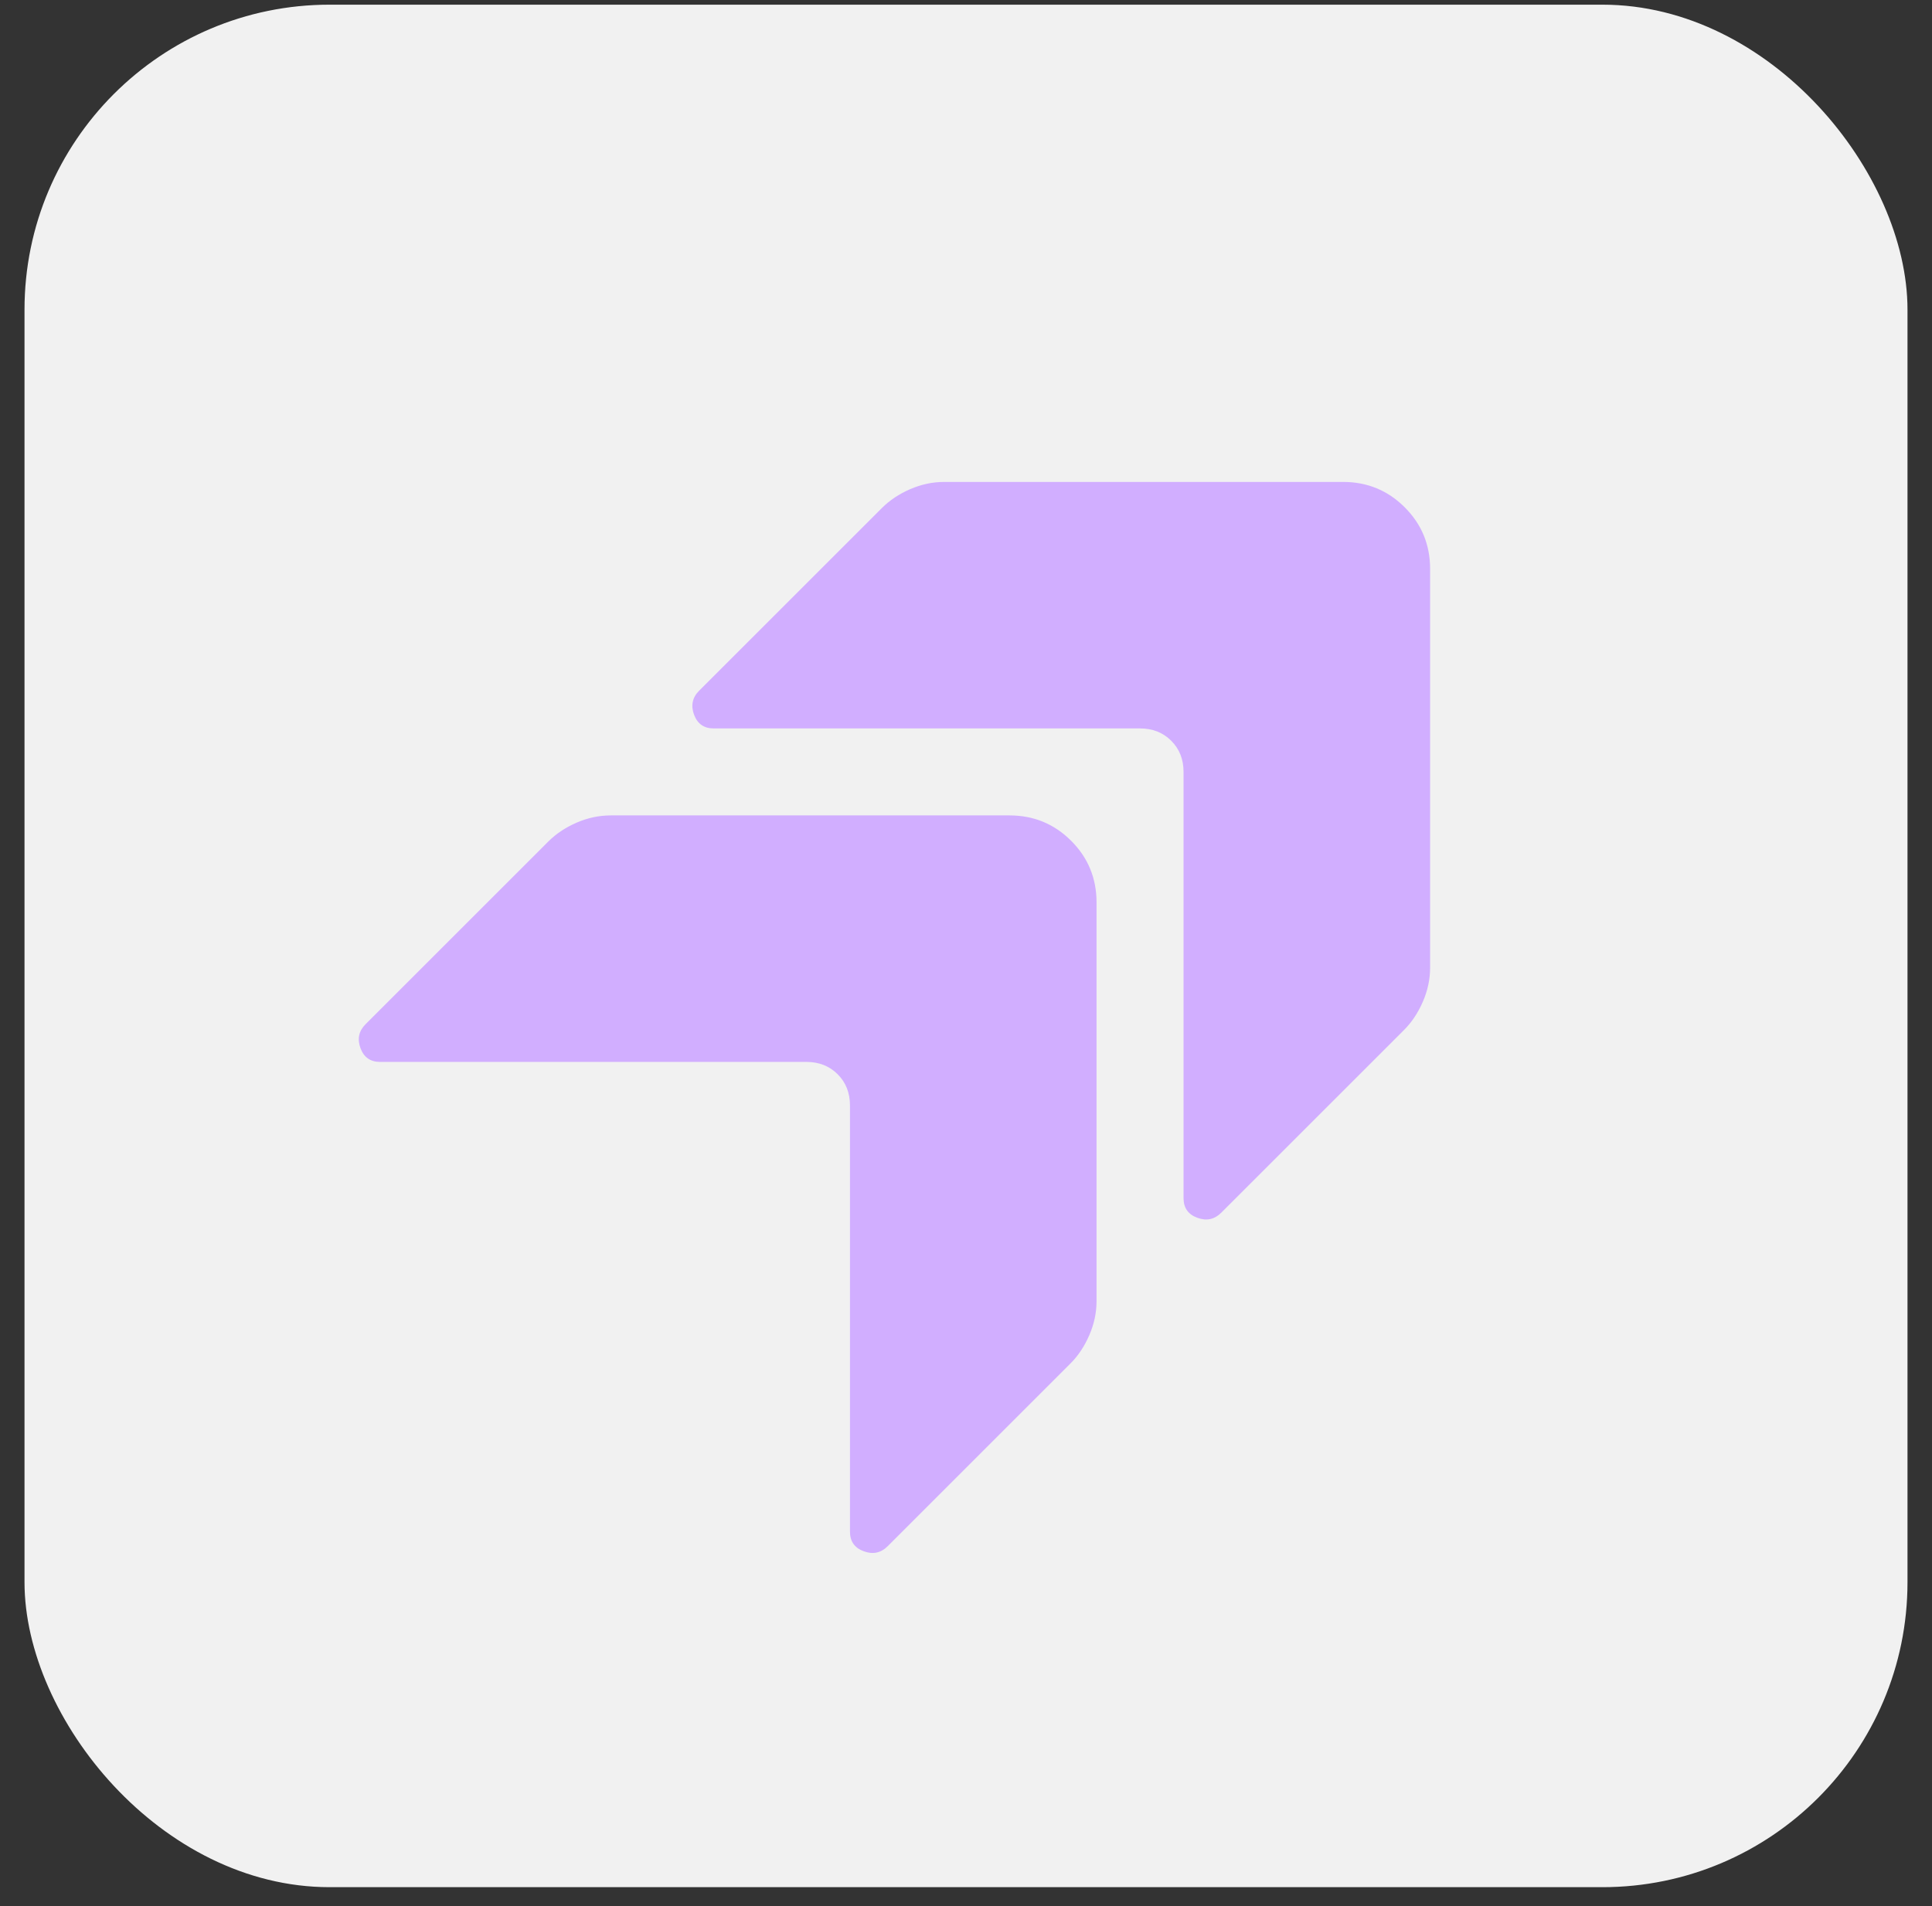
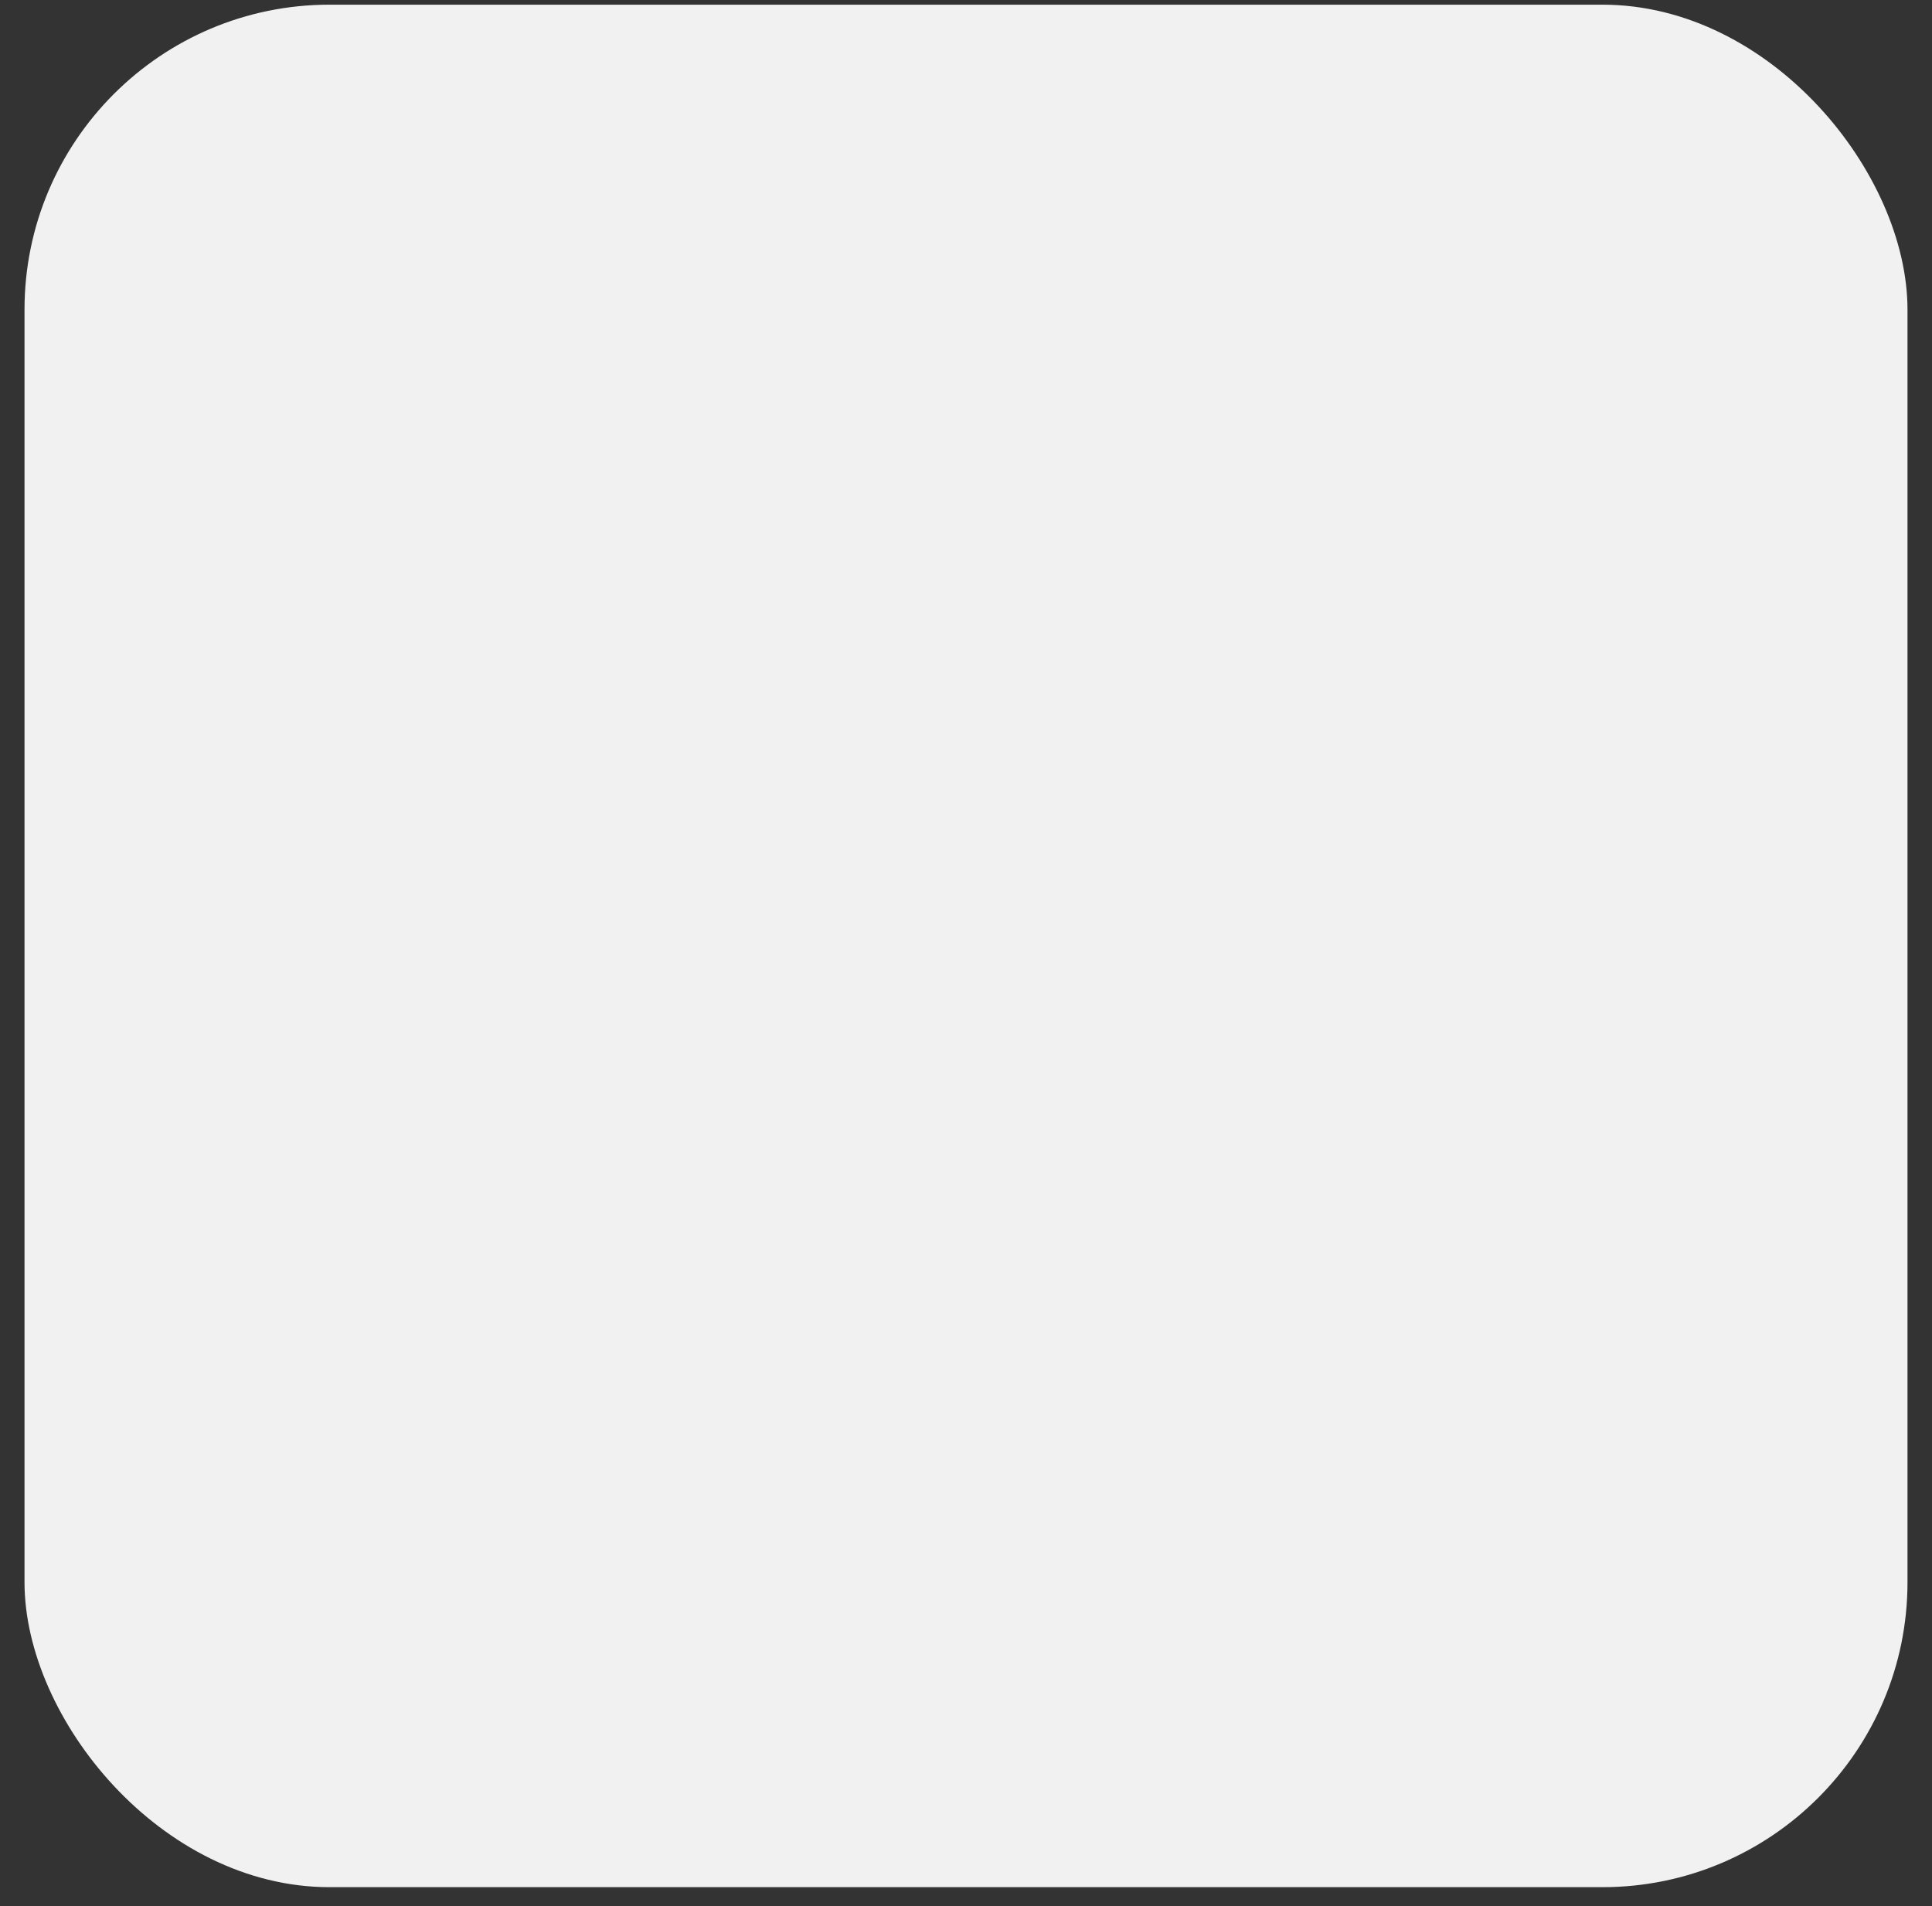
<svg xmlns="http://www.w3.org/2000/svg" width="76" height="75" viewBox="0 0 76 75" fill="none">
  <rect x="0" y="0" width="76" height="75" fill="#333333" stroke="none" />
  <rect x="0.964" y="0.184" width="74.072" height="74.072" rx="12" fill="#F1F1F1" />
  <mask id="mask0_1312_2839" style="mask-type:alpha" maskUnits="userSpaceOnUse" x="10" y="9" width="56" height="56">
    <rect x="10.615" y="9.834" width="54.77" height="54.77" fill="#D9D9D9" />
  </mask>
  <g mask="url(#mask0_1312_2839)">
-     <path d="M46.558 30.373V47.147C46.558 47.527 46.738 47.784 47.1 47.917C47.461 48.05 47.775 47.984 48.041 47.717L55.23 40.529C55.534 40.224 55.781 39.854 55.971 39.416C56.161 38.979 56.257 38.532 56.257 38.075V22.386C56.257 21.435 55.924 20.627 55.258 19.961C54.593 19.296 53.784 18.963 52.834 18.963H37.144C36.688 18.963 36.241 19.058 35.803 19.248C35.366 19.438 34.995 19.686 34.691 19.99L27.502 27.178C27.236 27.445 27.169 27.759 27.302 28.12C27.436 28.481 27.692 28.662 28.073 28.662H44.846C45.341 28.662 45.749 28.823 46.073 29.147C46.396 29.47 46.558 29.879 46.558 30.373ZM33.436 43.495V60.269C33.436 60.649 33.616 60.906 33.978 61.039C34.339 61.172 34.653 61.106 34.919 60.84L42.108 53.651C42.412 53.347 42.659 52.976 42.849 52.538C43.039 52.101 43.135 51.654 43.135 51.198V35.508C43.135 34.557 42.802 33.749 42.136 33.083C41.471 32.418 40.662 32.085 39.711 32.085H24.022C23.566 32.085 23.119 32.18 22.681 32.37C22.244 32.56 21.873 32.808 21.569 33.112L14.38 40.301C14.114 40.567 14.047 40.881 14.18 41.242C14.313 41.603 14.57 41.784 14.95 41.784H31.724C32.218 41.784 32.627 41.946 32.951 42.269C33.274 42.592 33.436 43.001 33.436 43.495Z" fill="#D1AEFF" />
-   </g>
+     </g>
</svg>